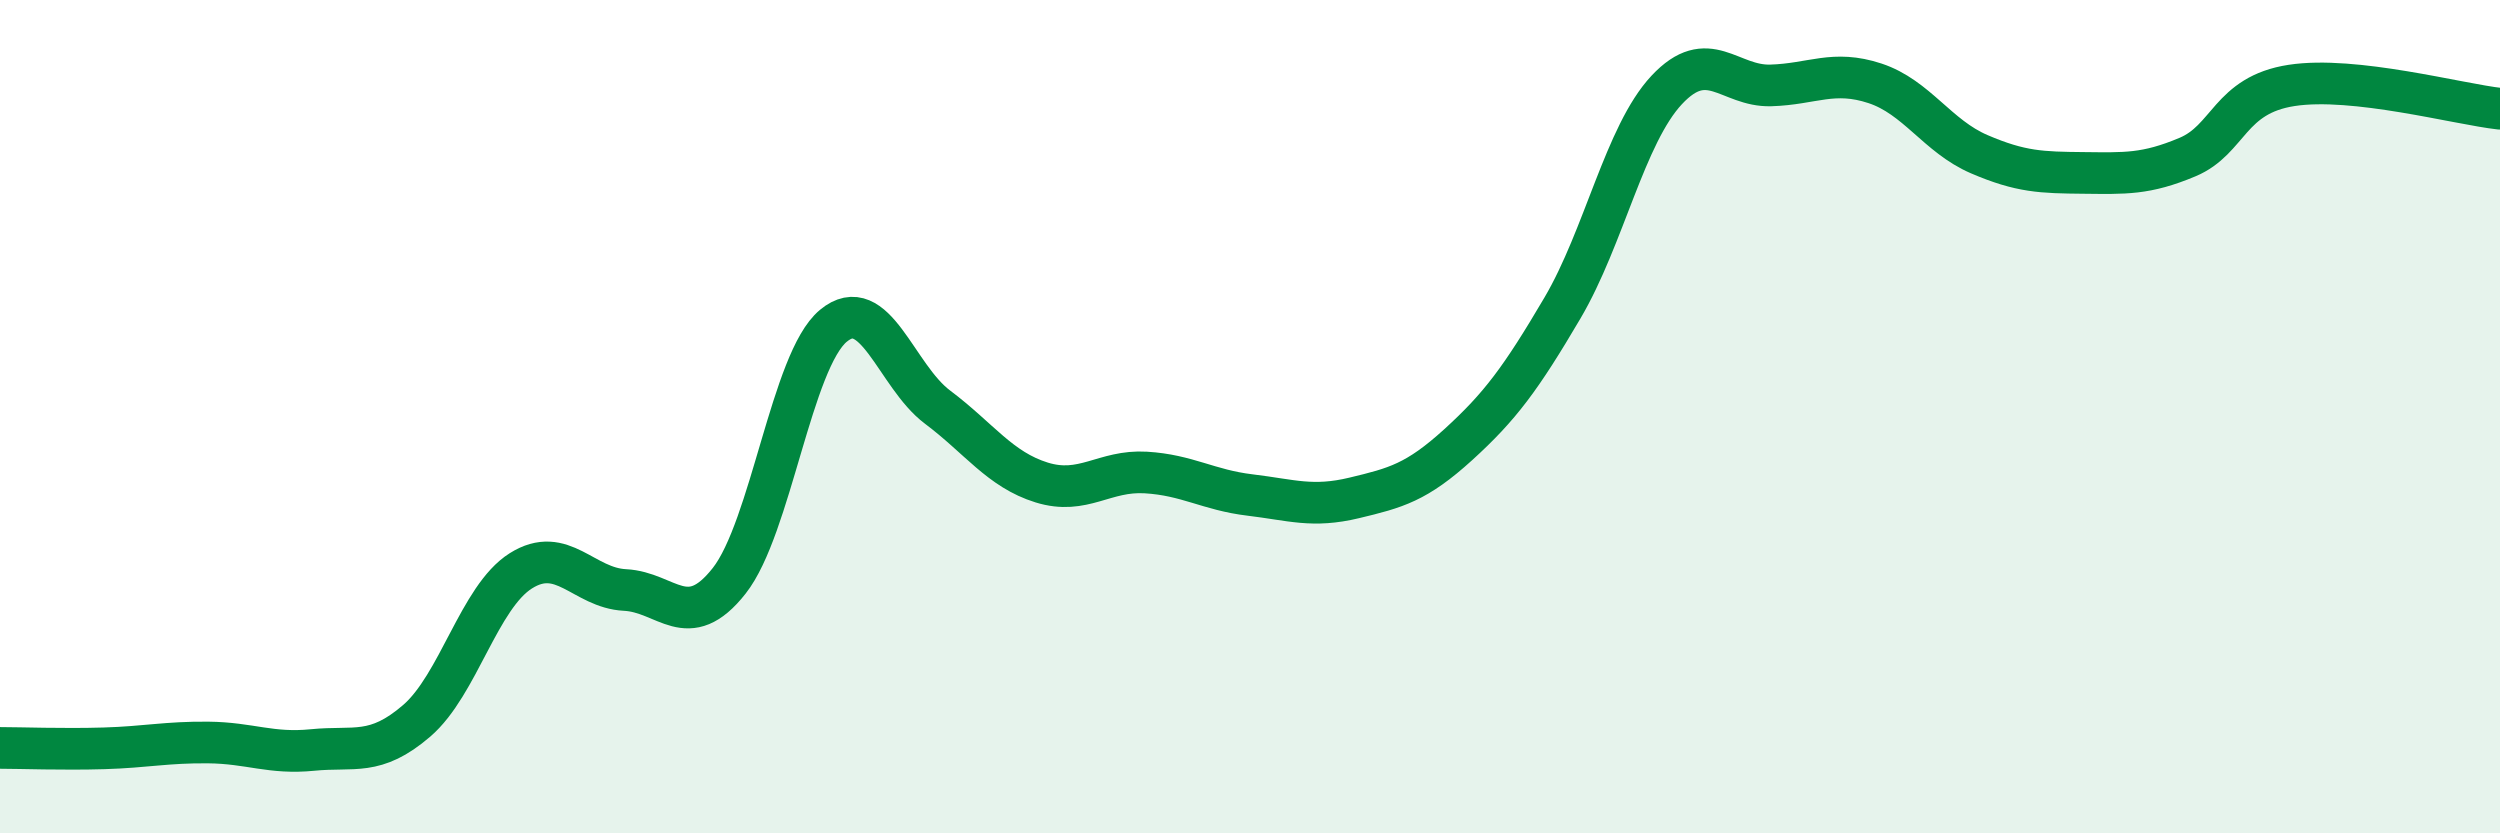
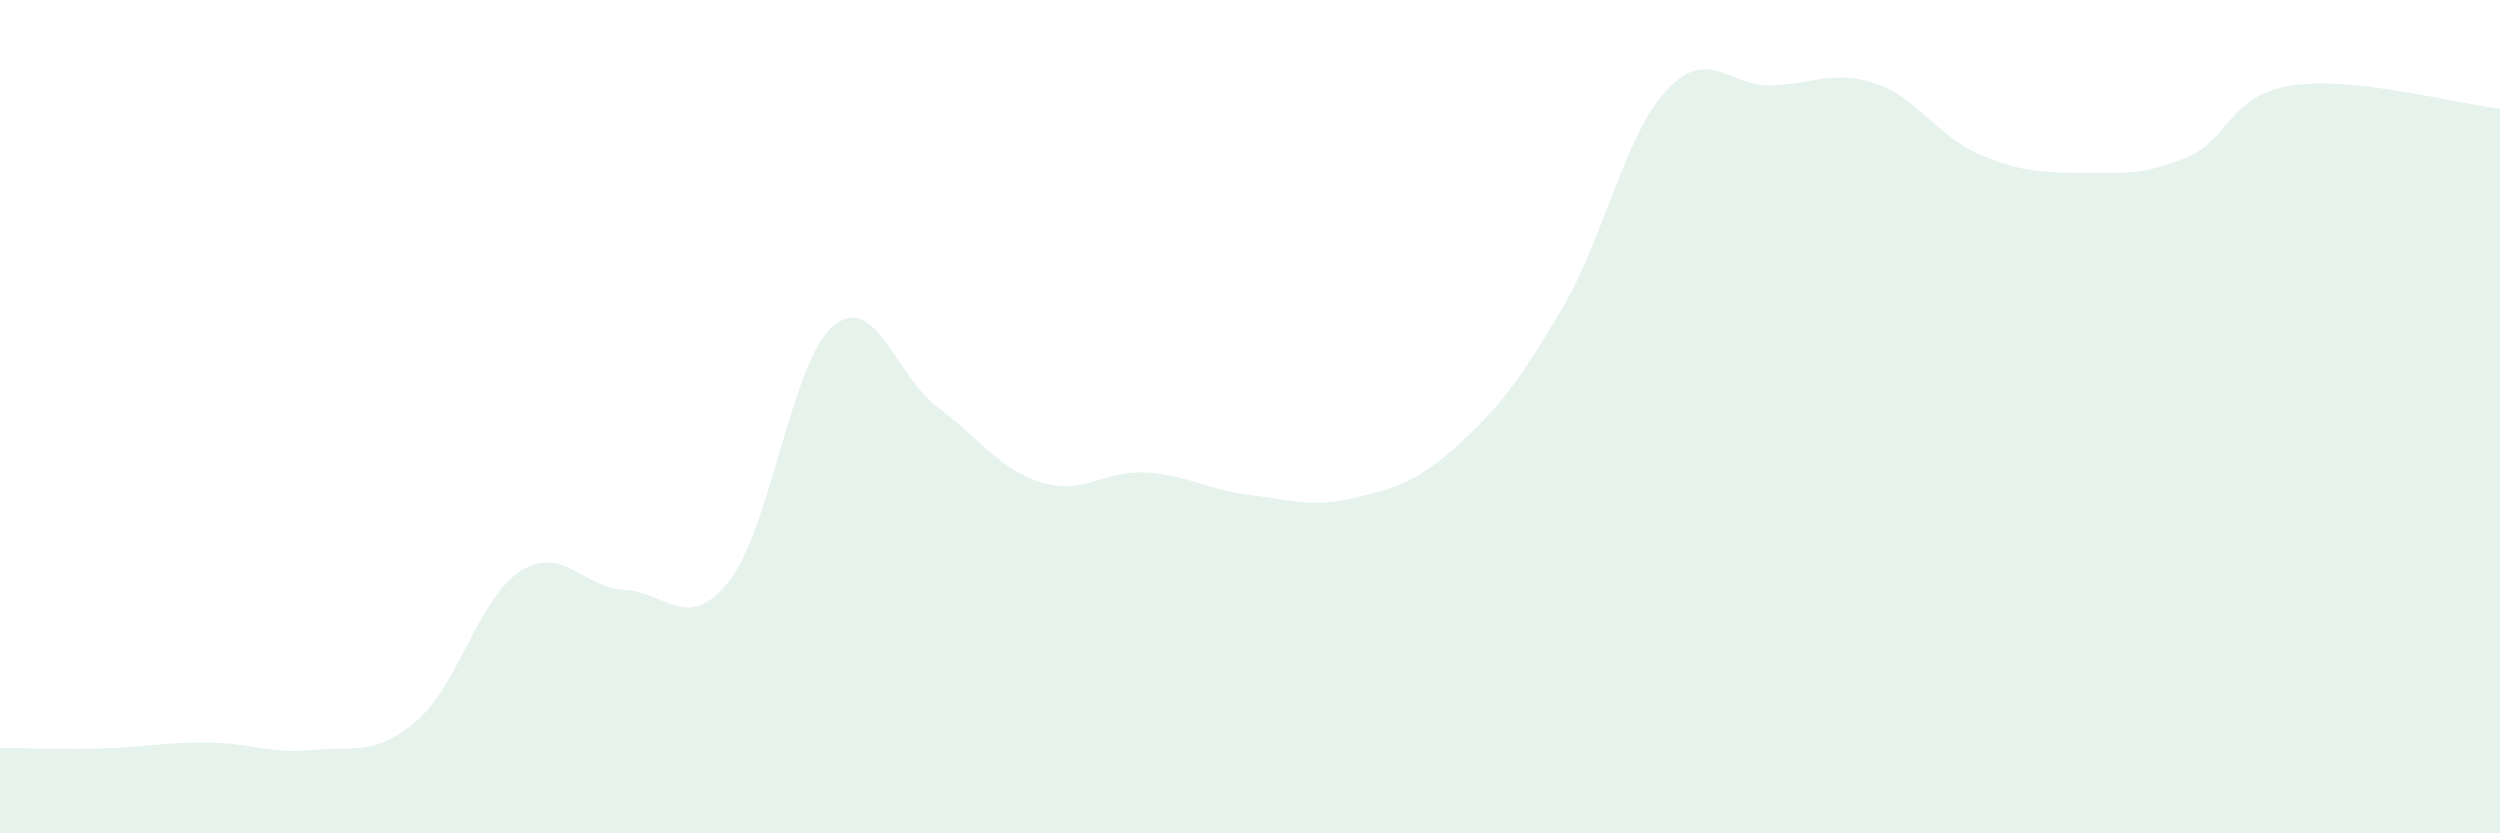
<svg xmlns="http://www.w3.org/2000/svg" width="60" height="20" viewBox="0 0 60 20">
  <path d="M 0,17.95 C 0.5,17.95 1.5,17.99 2.5,17.96 C 3.5,17.93 4,17.81 5,17.82 C 6,17.83 6.5,18.1 7.5,18 C 8.5,17.9 9,18.16 10,17.3 C 11,16.44 11.5,14.33 12.5,13.7 C 13.5,13.07 14,14.11 15,14.16 C 16,14.21 16.5,15.21 17.5,13.94 C 18.5,12.67 19,8.65 20,7.82 C 21,6.99 21.5,9.02 22.5,9.77 C 23.5,10.52 24,11.27 25,11.58 C 26,11.89 26.5,11.28 27.5,11.34 C 28.5,11.4 29,11.76 30,11.88 C 31,12 31.5,12.19 32.5,11.95 C 33.5,11.71 34,11.58 35,10.67 C 36,9.76 36.5,9.09 37.5,7.39 C 38.5,5.69 39,3.23 40,2.16 C 41,1.09 41.5,2.08 42.5,2.05 C 43.5,2.02 44,1.67 45,2 C 46,2.33 46.5,3.27 47.5,3.7 C 48.5,4.13 49,4.14 50,4.15 C 51,4.16 51.5,4.19 52.5,3.77 C 53.5,3.35 53.5,2.28 55,2.05 C 56.5,1.82 59,2.5 60,2.61L60 20L0 20Z" fill="#008740" opacity="0.1" stroke-linecap="round" stroke-linejoin="round" />
-   <path d="M 0,17.95 C 0.5,17.95 1.5,17.99 2.5,17.96 C 3.5,17.93 4,17.81 5,17.82 C 6,17.83 6.5,18.1 7.5,18 C 8.5,17.9 9,18.16 10,17.3 C 11,16.44 11.5,14.33 12.5,13.7 C 13.5,13.07 14,14.11 15,14.16 C 16,14.21 16.5,15.21 17.5,13.94 C 18.5,12.67 19,8.65 20,7.82 C 21,6.99 21.5,9.02 22.5,9.77 C 23.5,10.52 24,11.27 25,11.58 C 26,11.89 26.5,11.28 27.5,11.34 C 28.5,11.4 29,11.76 30,11.88 C 31,12 31.5,12.19 32.5,11.95 C 33.5,11.71 34,11.58 35,10.67 C 36,9.76 36.5,9.09 37.5,7.39 C 38.5,5.69 39,3.23 40,2.16 C 41,1.09 41.5,2.08 42.5,2.05 C 43.5,2.02 44,1.67 45,2 C 46,2.33 46.5,3.27 47.5,3.7 C 48.5,4.13 49,4.14 50,4.15 C 51,4.16 51.5,4.19 52.5,3.77 C 53.5,3.35 53.5,2.28 55,2.05 C 56.5,1.82 59,2.5 60,2.61" stroke="#008740" stroke-width="1" fill="none" stroke-linecap="round" stroke-linejoin="round" />
</svg>